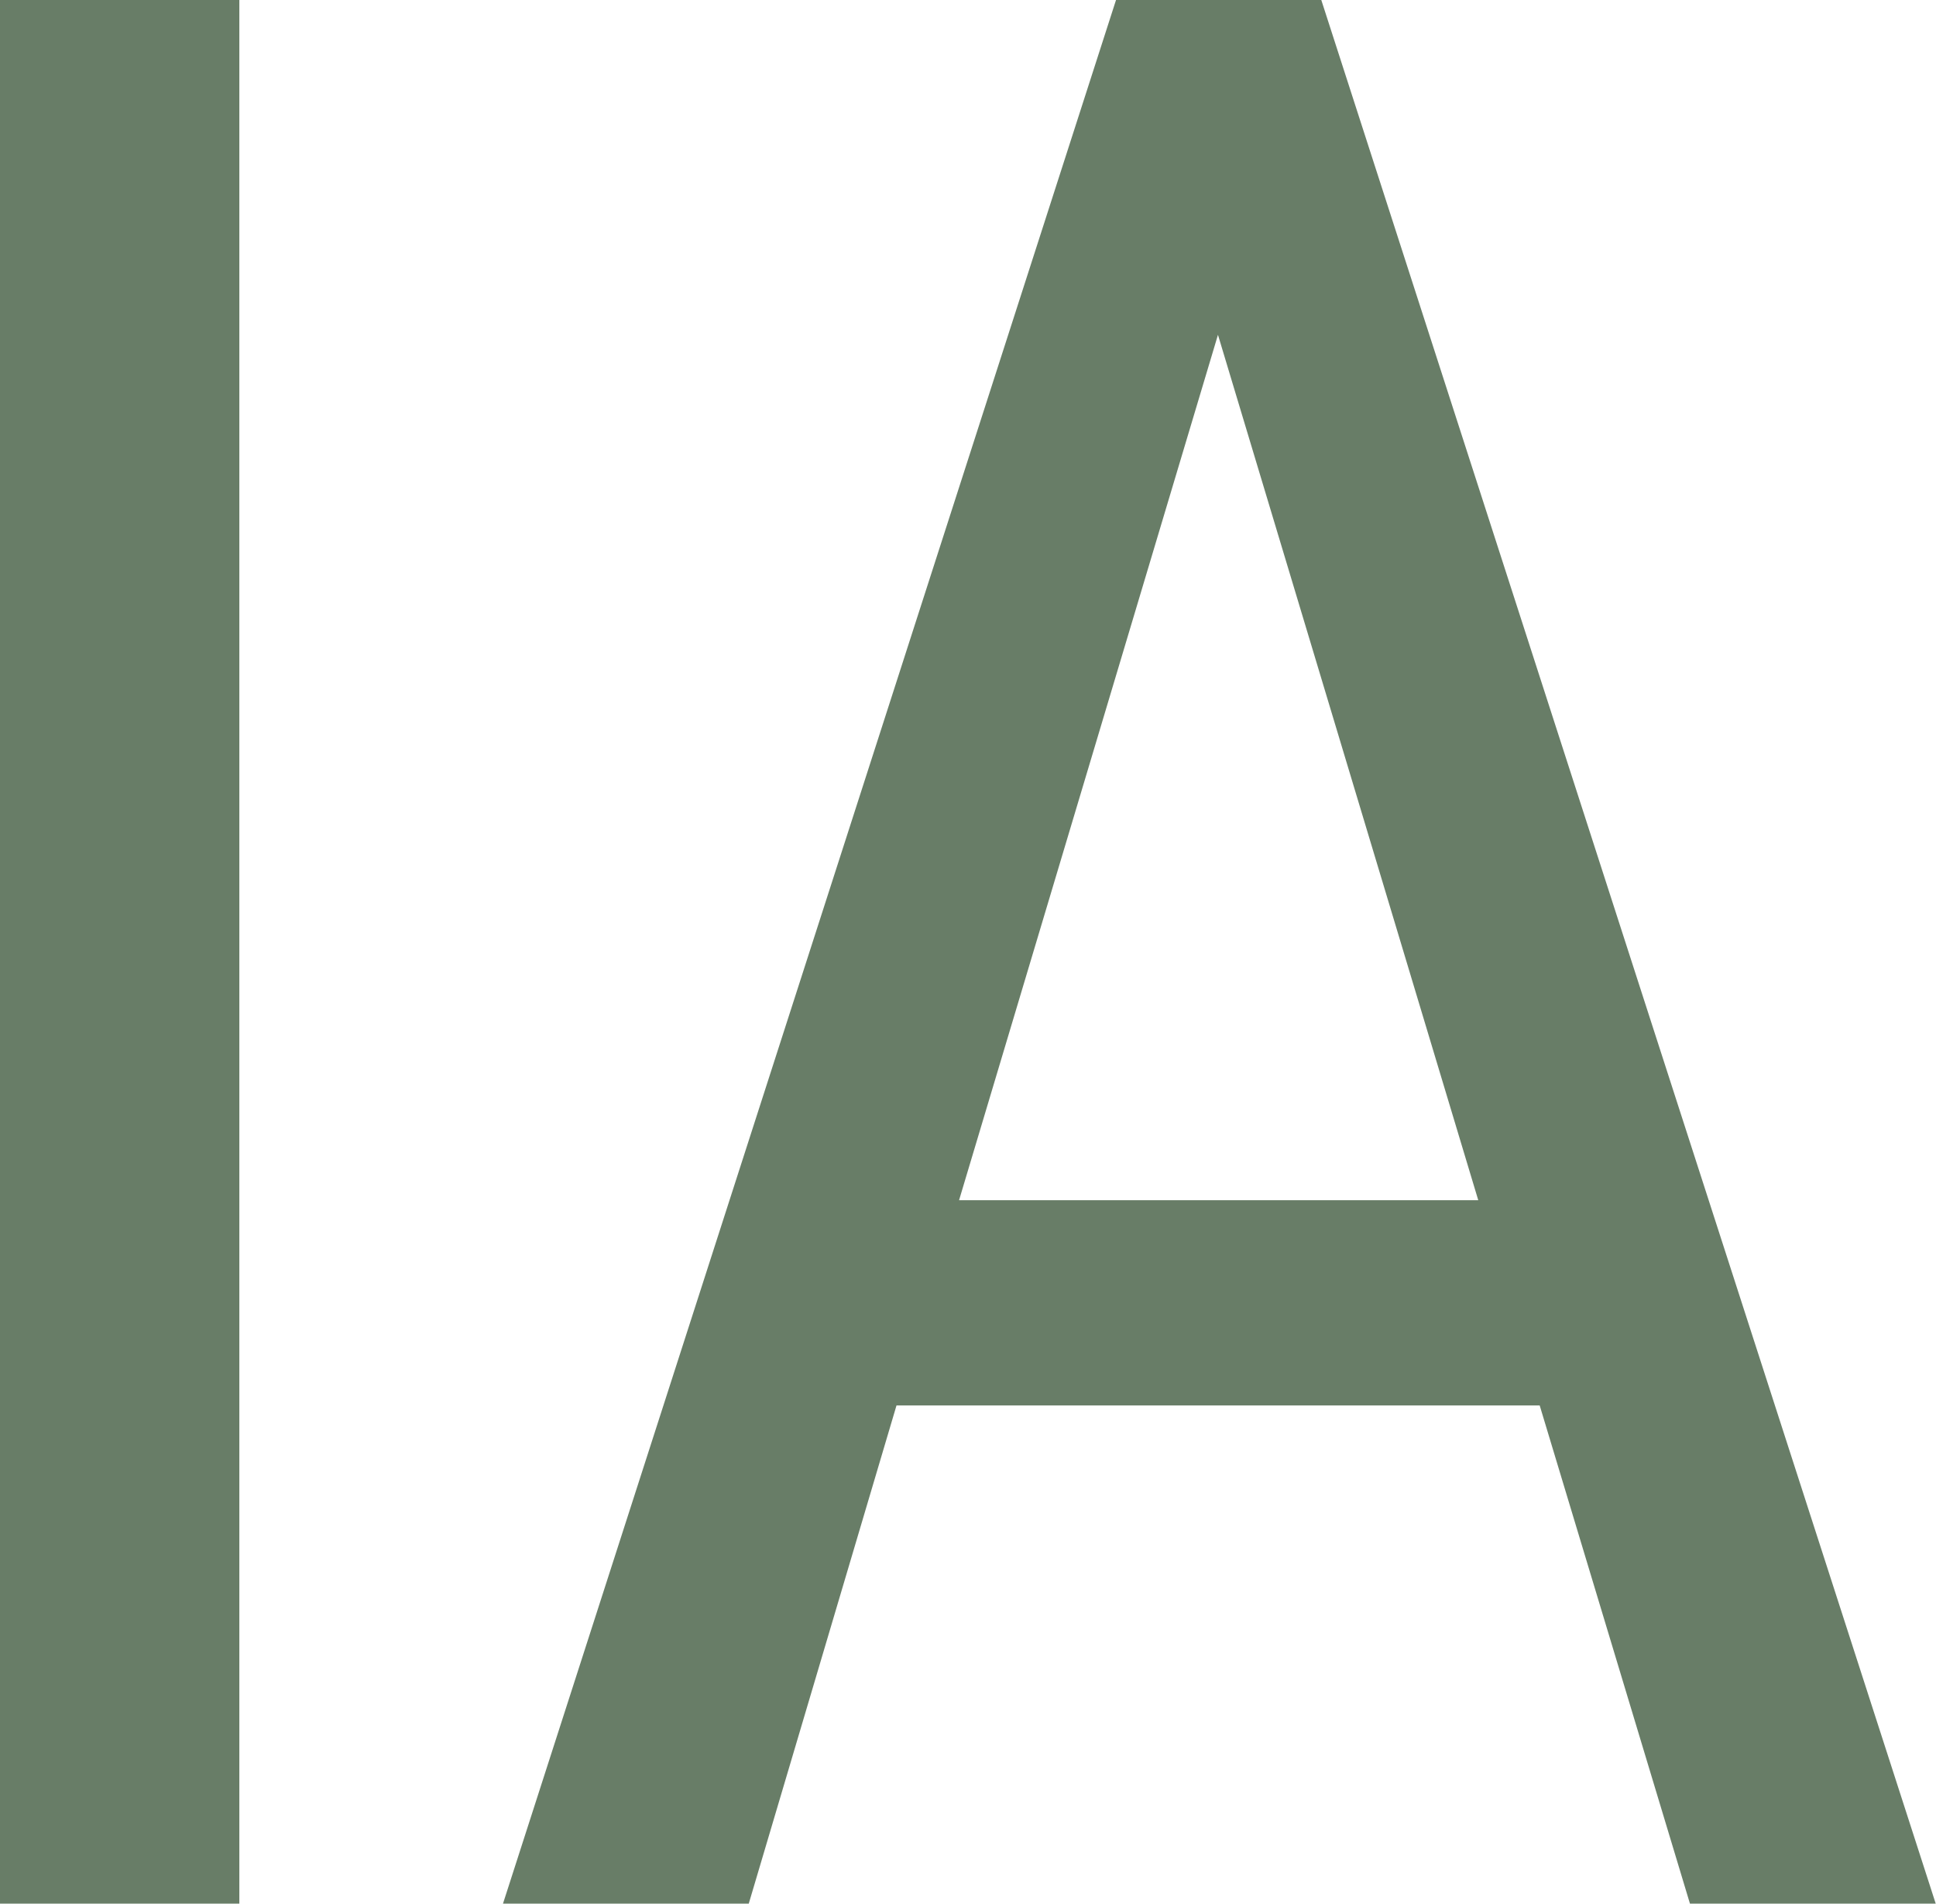
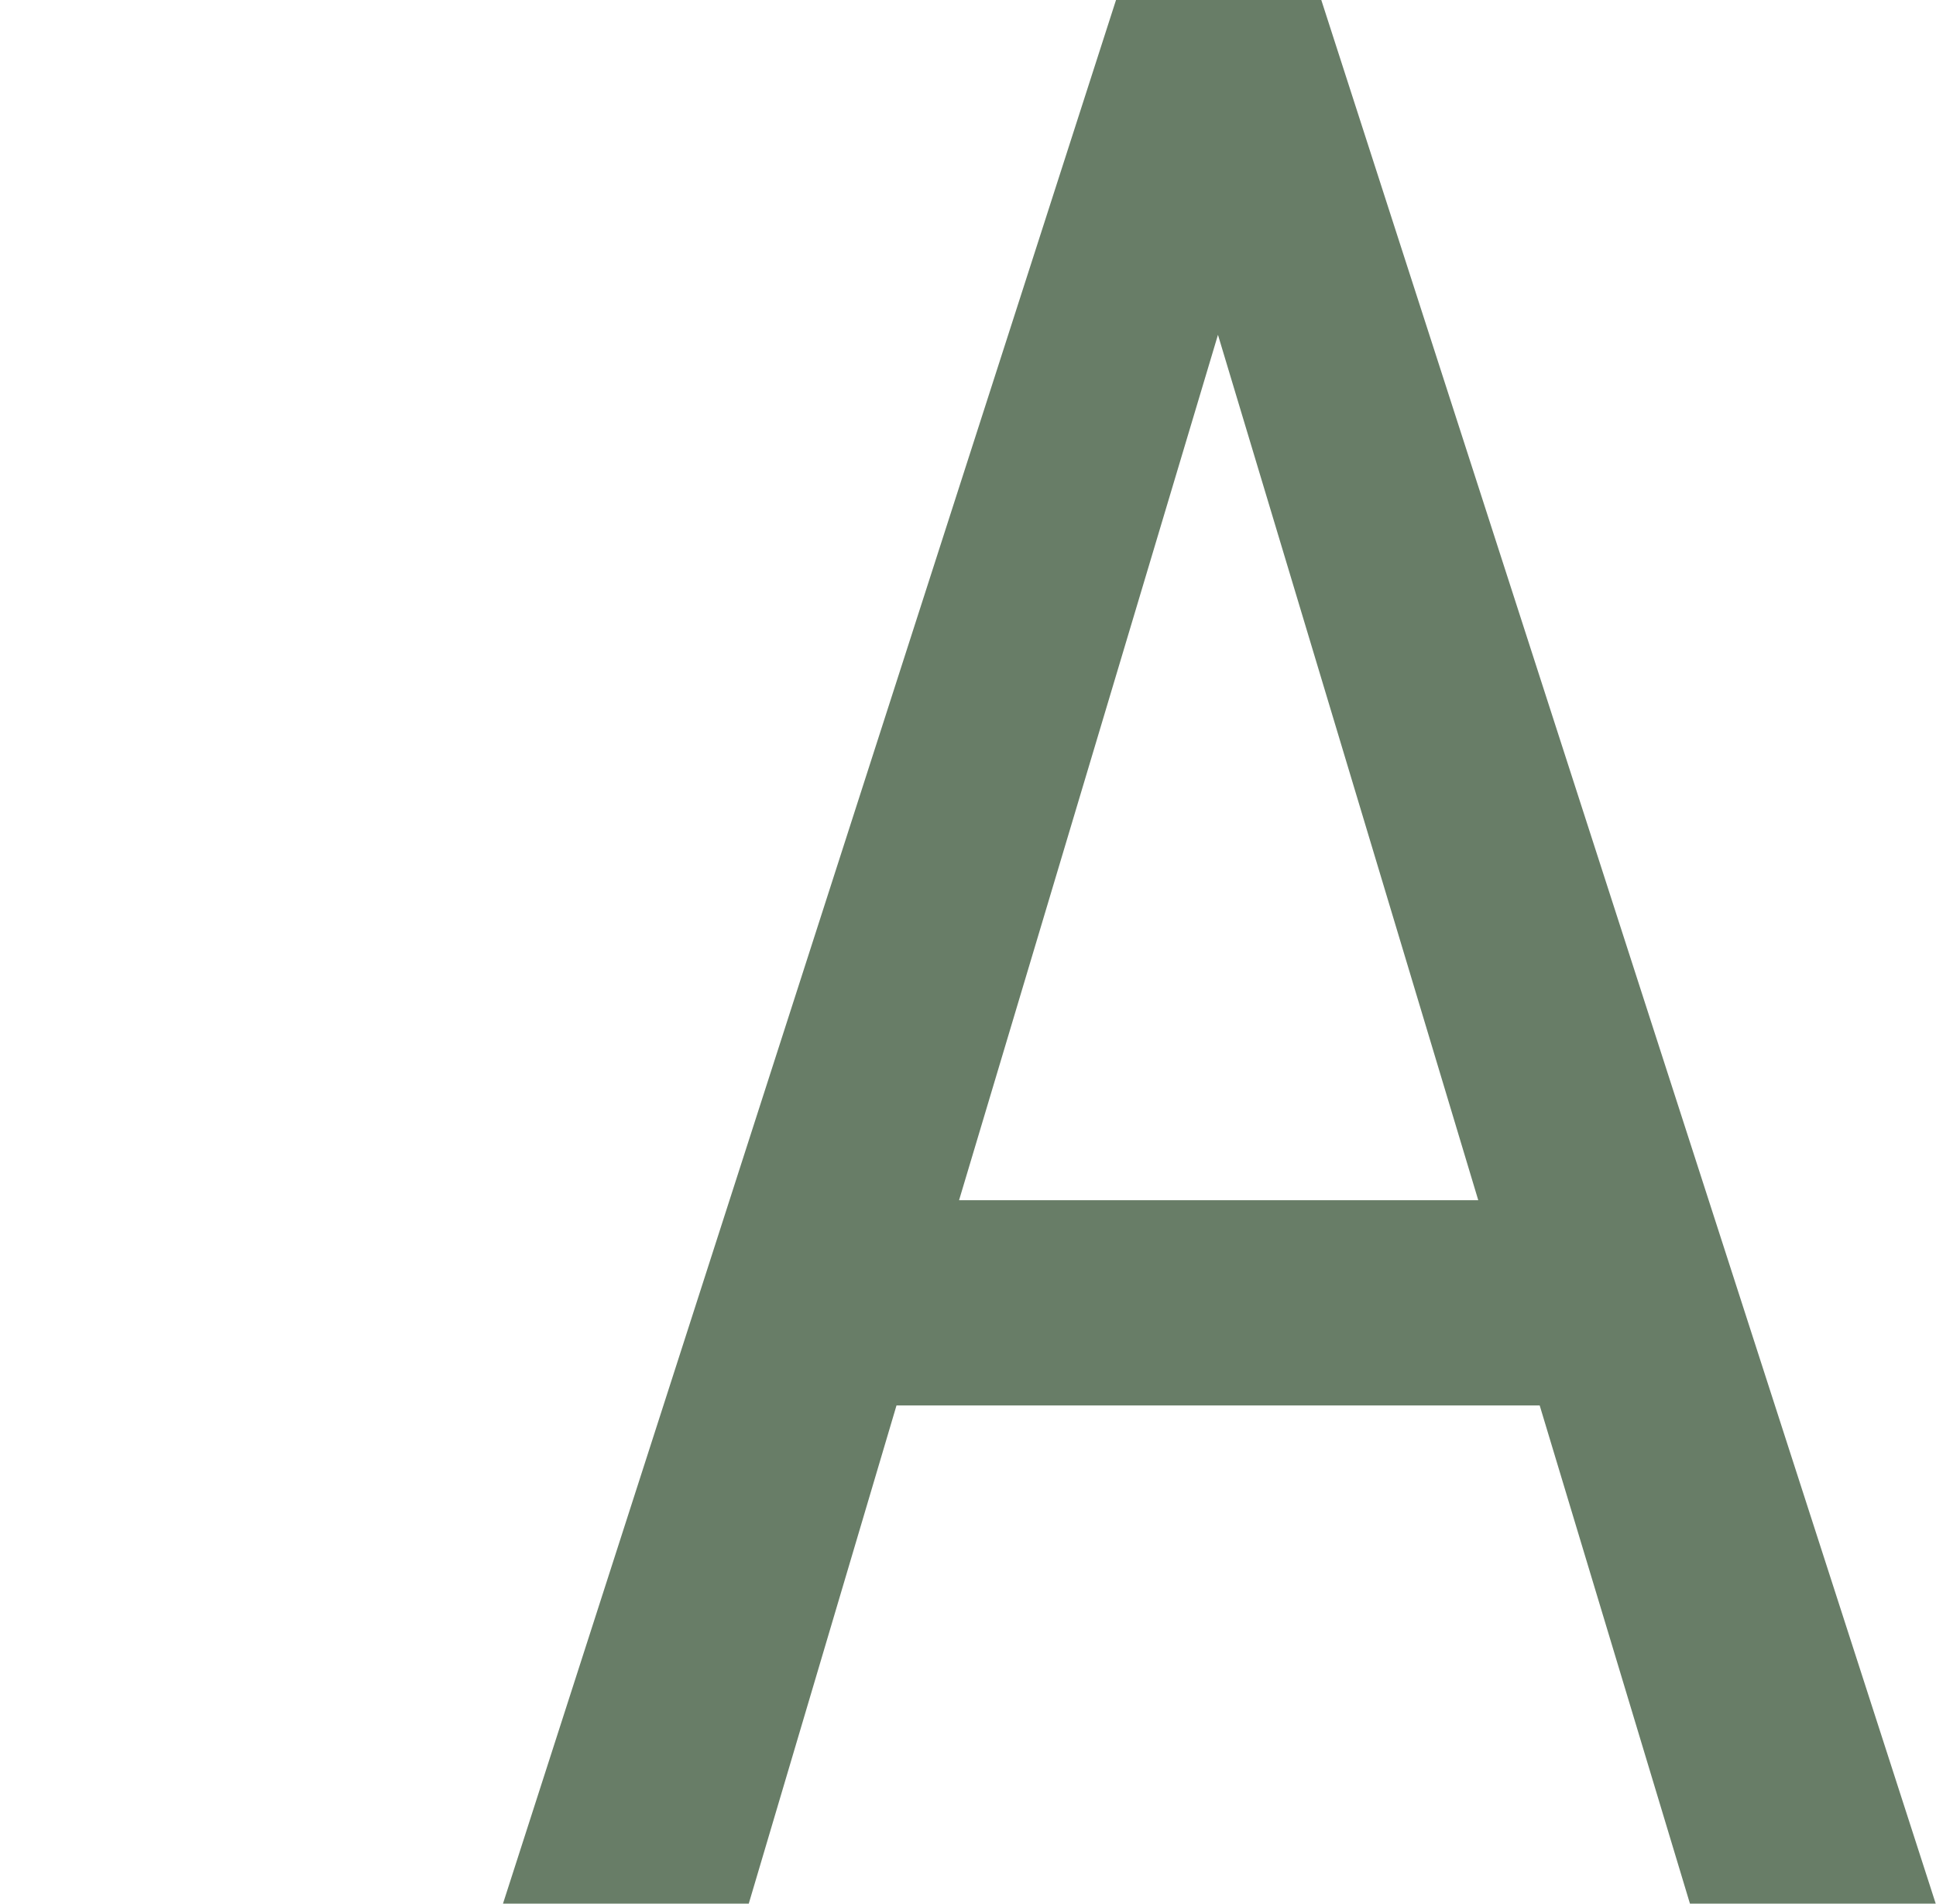
<svg xmlns="http://www.w3.org/2000/svg" id="Capa_2" viewBox="0 0 69.32 68.17">
  <defs>
    <style>.cls-1{fill:#687d67;stroke-width:0px;}</style>
  </defs>
  <g id="Motivos">
-     <path class="cls-1" d="M8.57,68.17H0V0h8.57v68.17Z" />
    <path class="cls-1" d="M55.13,50.33h-23.03l-5.29,17.84h-8.8L39.96,0h7.35l22,68.17h-8.8l-5.38-17.84ZM34.34,42.98h18.59l-9.32-30.99-9.27,30.99Z" />
  </g>
</svg>